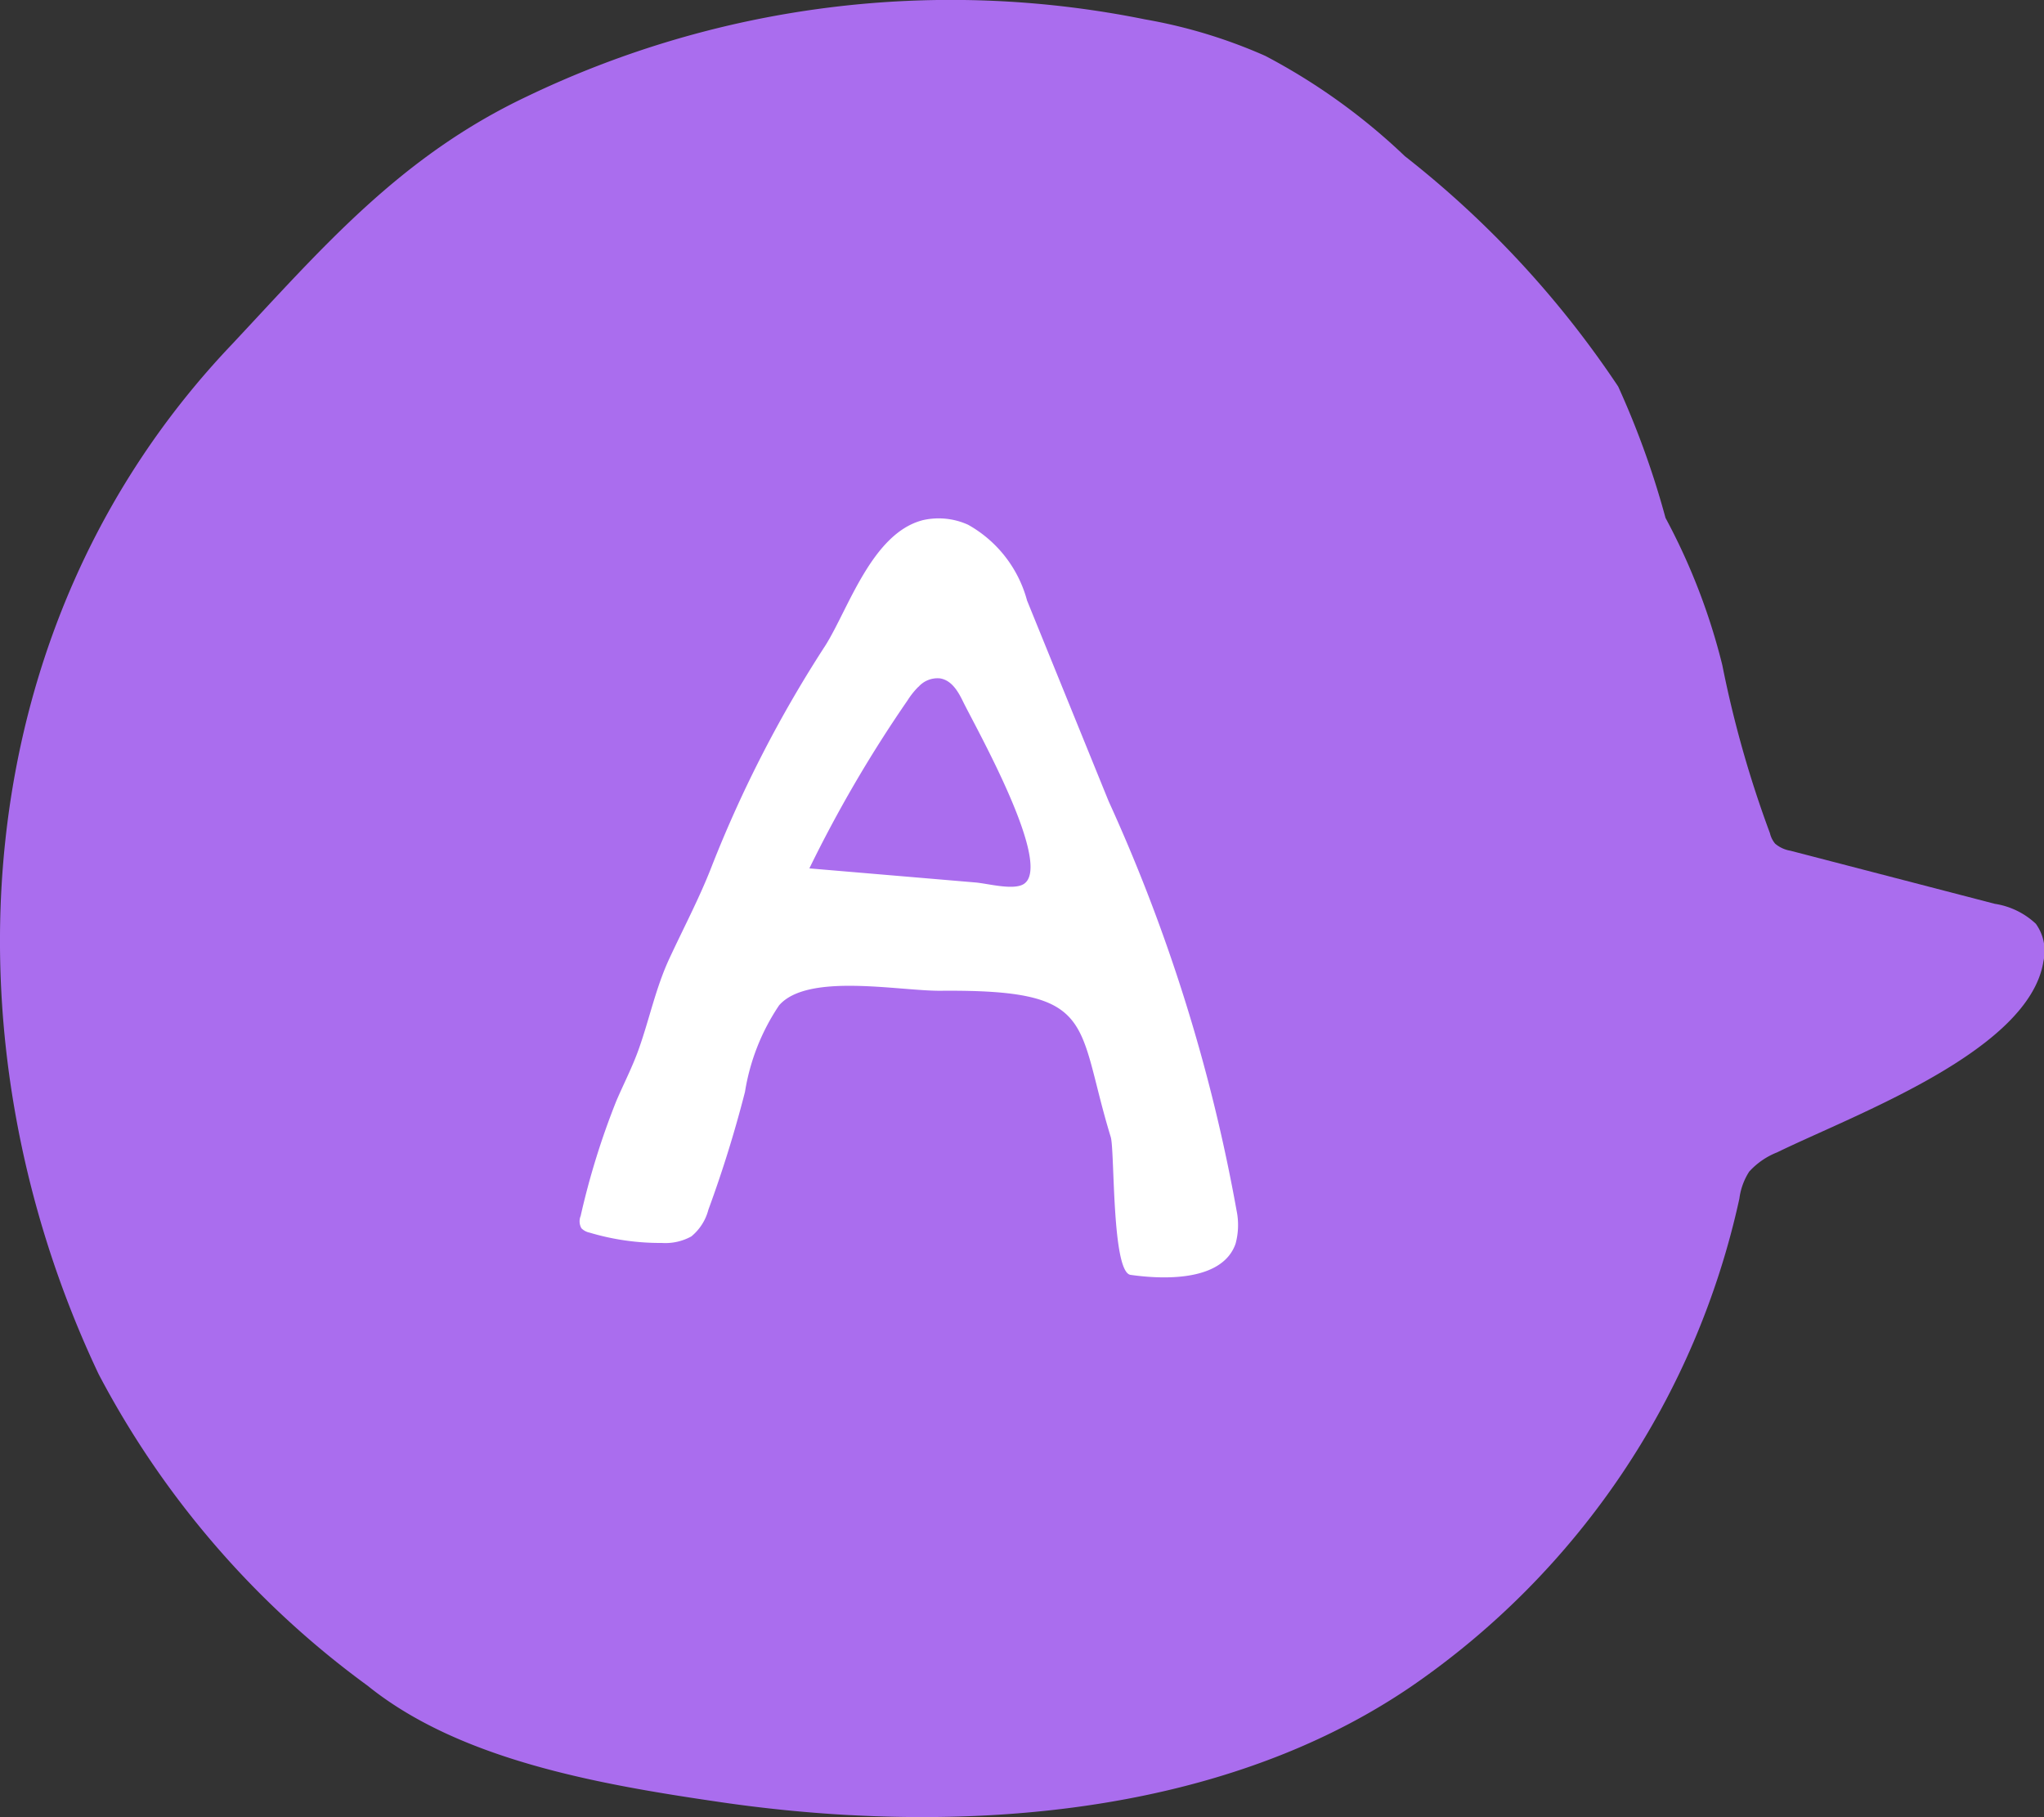
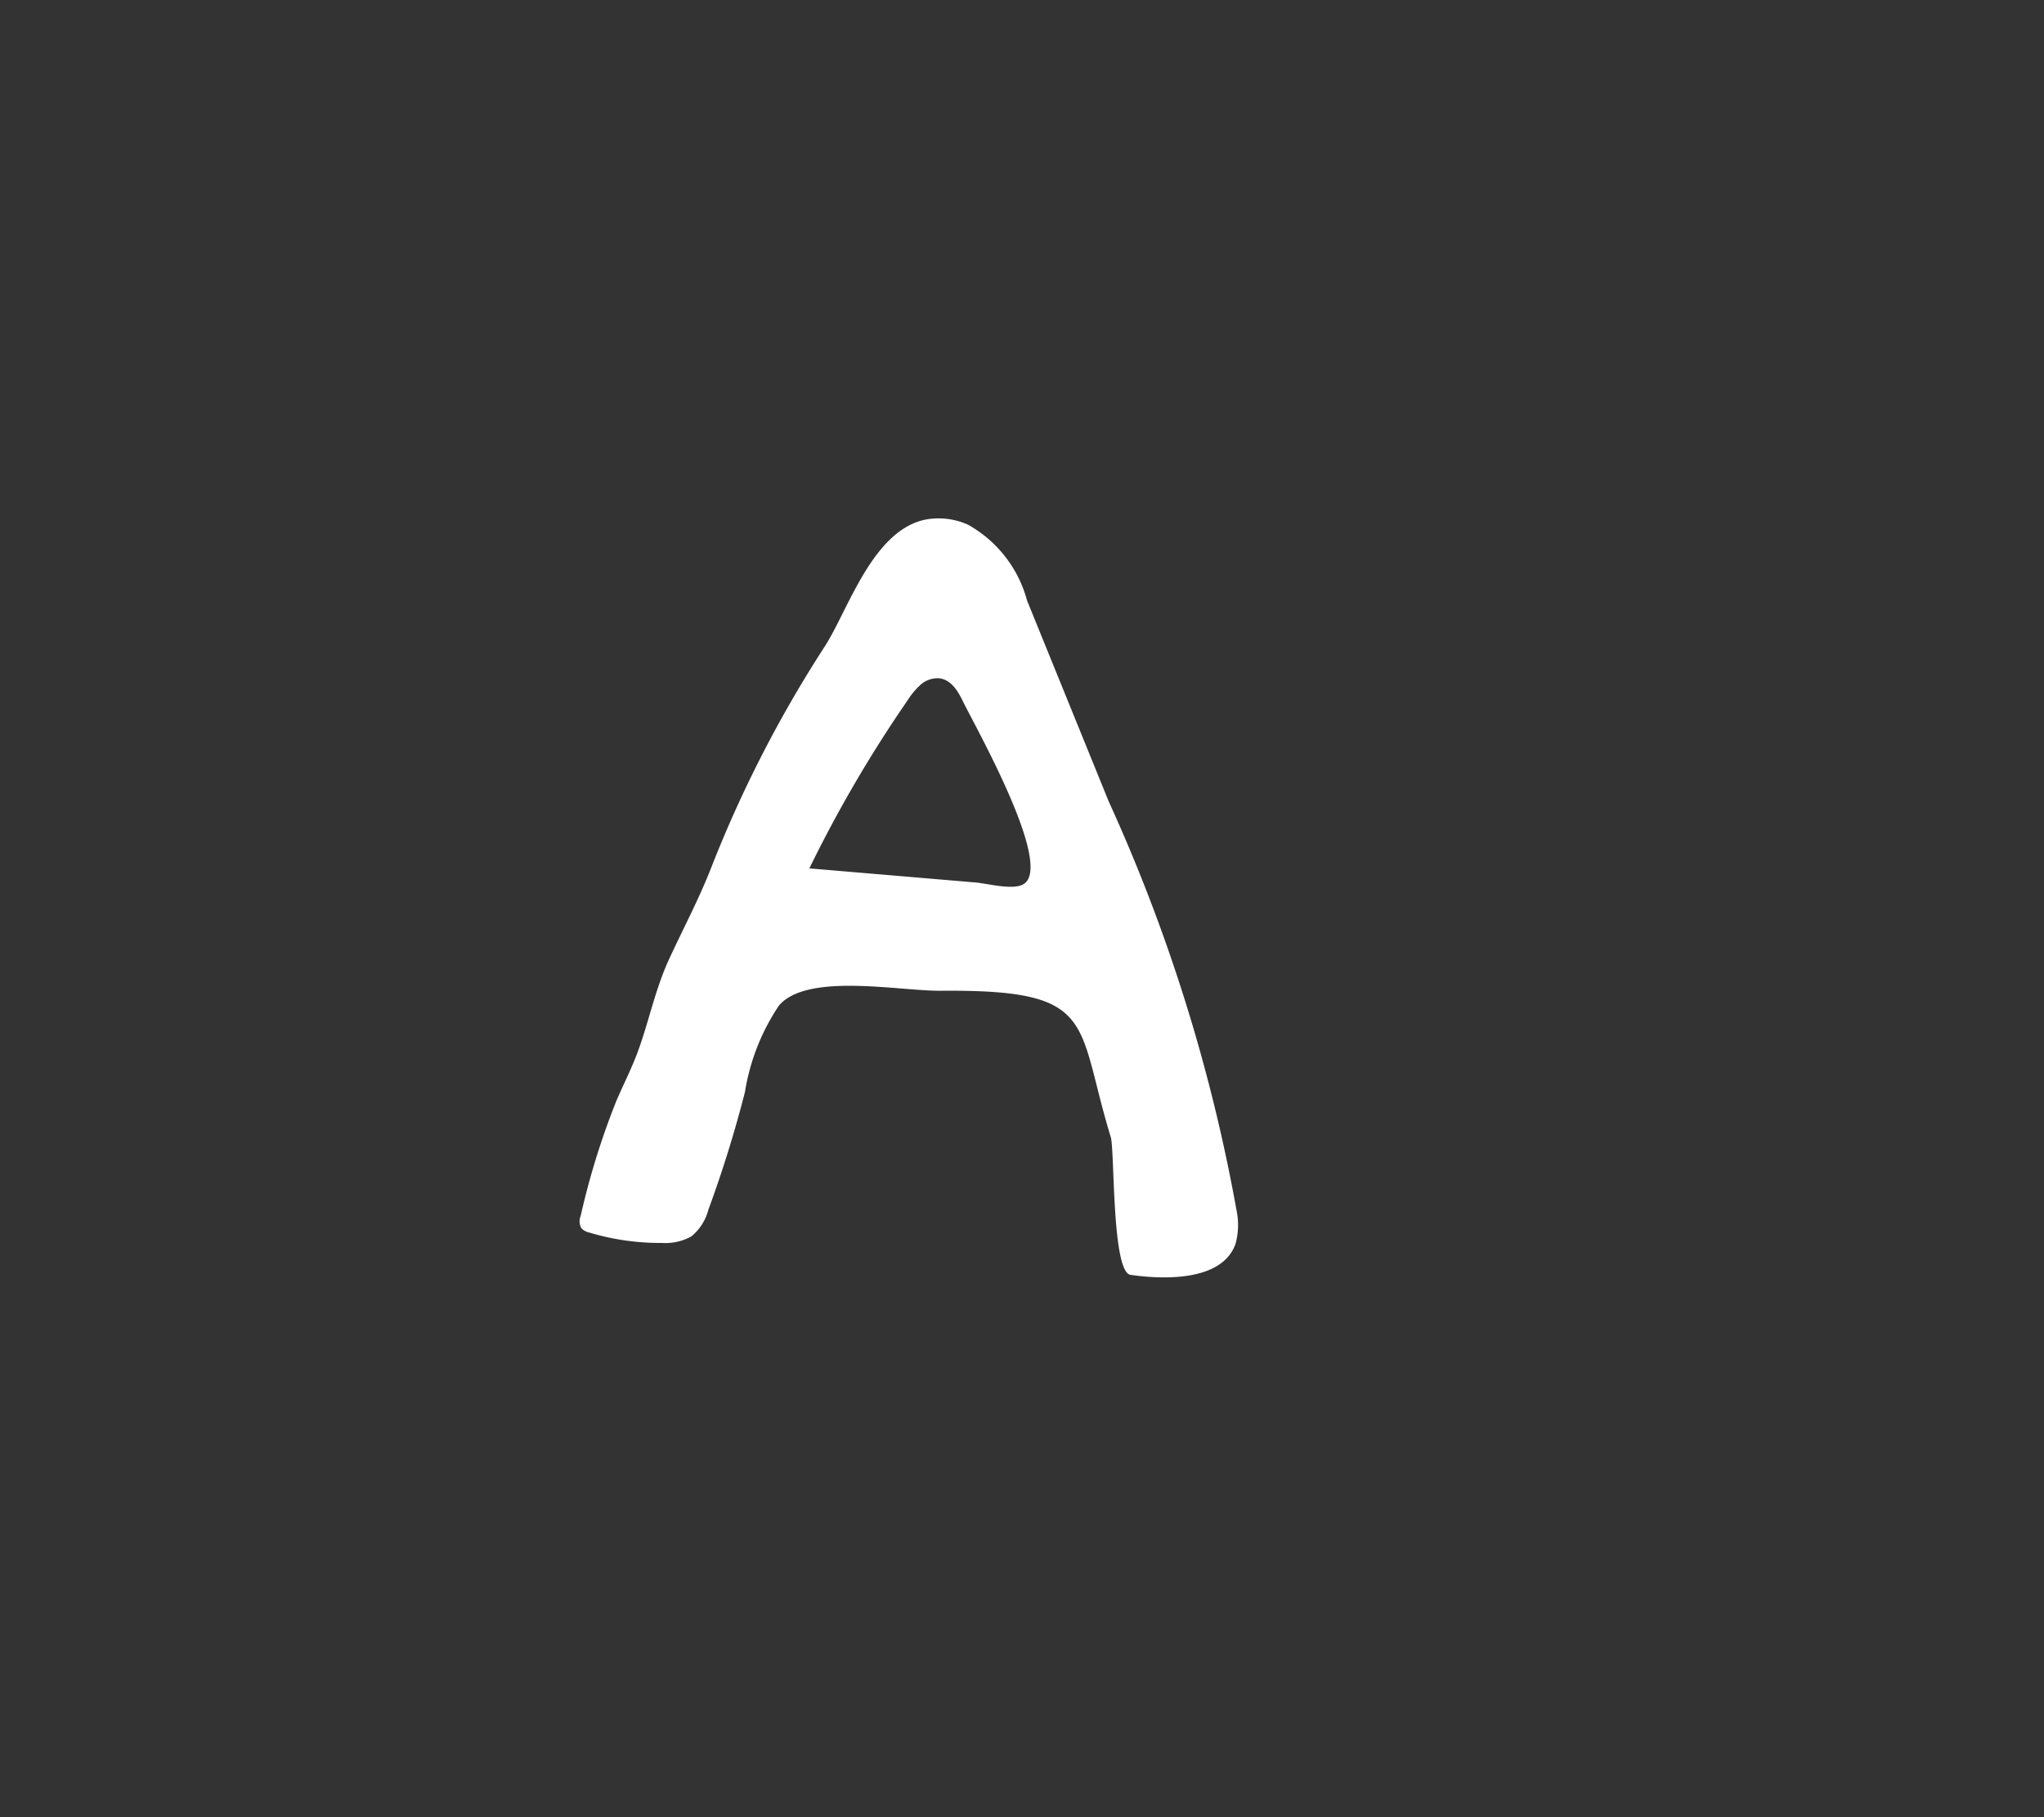
<svg xmlns="http://www.w3.org/2000/svg" width="36" height="32" viewBox="0 0 36 32">
  <rect x="0" y="0" width="36" height="32" fill="#333333" stroke="none" />
  <g data-name="Group 1319">
-     <path data-name="Path 491" d="M14.968 31.964a25.363 25.363 0 01-2.3-.232c-2.12-.31-4.571-.738-6.192-2.046A16.006 16.006 0 011.738 24.2c-2.783-5.873-2.38-13.171 2.344-18.133 1.6-1.708 2.964-3.311 5.2-4.369A17.242 17.242 0 0120.171.342a9.056 9.056 0 012.114.642 10.9 10.9 0 012.458 1.766A17.421 17.421 0 0128.5 6.806a15.158 15.158 0 01.834 2.314 11.08 11.08 0 011 2.591 19.3 19.3 0 00.839 2.961.452.452 0 00.091.184.557.557 0 00.27.125l3.6.935a1.356 1.356 0 01.722.351.816.816 0 01.135.655c-.241 1.583-3.317 2.7-4.692 3.371a1.312 1.312 0 00-.492.34 1.146 1.146 0 00-.172.474 14.058 14.058 0 01-5.782 8.593c-2.788 1.9-6.409 2.453-9.885 2.263" fill="#aa6dee" />
    <path data-name="Path 492" d="M16.236 9.164a1.253 1.253 0 01.815.077 2.175 2.175 0 011.038 1.334l1.437 3.535a30.261 30.261 0 012.253 7.206 1.256 1.256 0 01-.018.587c-.22.624-1.15.646-1.849.547-.334-.048-.277-2.193-.349-2.427-.626-2.048-.216-2.6-3-2.576-.729.005-2.341-.322-2.842.258a3.8 3.8 0 00-.6 1.523 21.363 21.363 0 01-.645 2.076.9.9 0 01-.3.469.948.948 0 01-.519.115 4.346 4.346 0 01-1.274-.182.278.278 0 01-.143-.077.248.248 0 01-.013-.217 13.392 13.392 0 01.63-2.029c.129-.3.28-.592.39-.9.192-.537.3-1.082.543-1.605.255-.549.541-1.088.757-1.652a21.7 21.7 0 011.992-3.862c.4-.636.817-1.963 1.7-2.2m-.064 2.93a1.383 1.383 0 00-.191.24 22.859 22.859 0 00-1.729 2.958l1.994.169.931.079c.212.018.635.134.83.039.585-.285-.836-2.787-1.05-3.228-.085-.175-.2-.373-.405-.405a.447.447 0 00-.378.149" fill="#fff" />
  </g>
</svg>